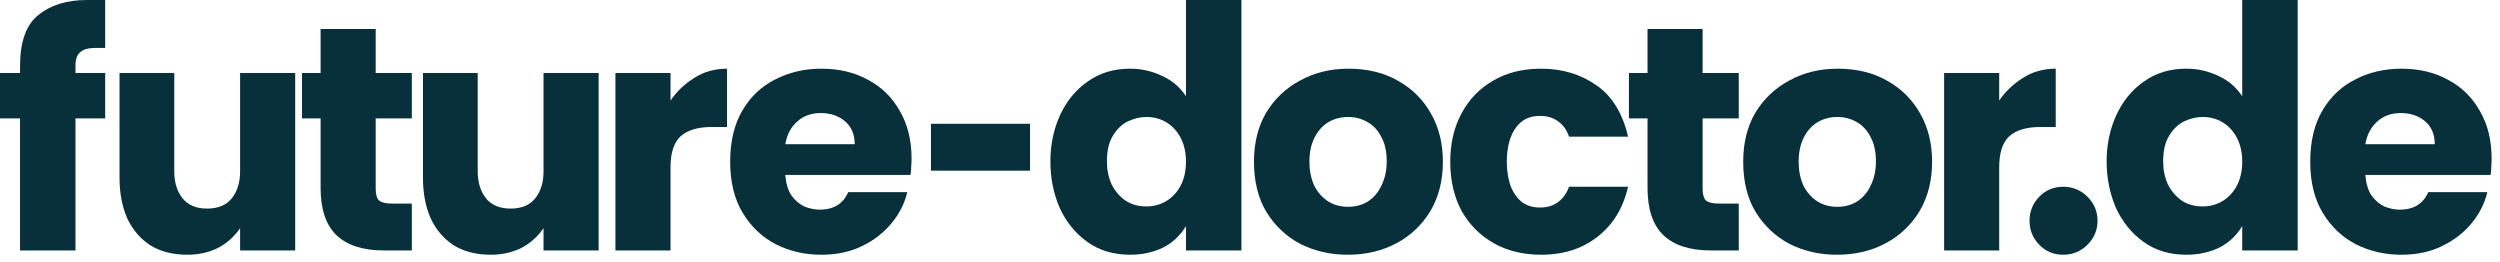
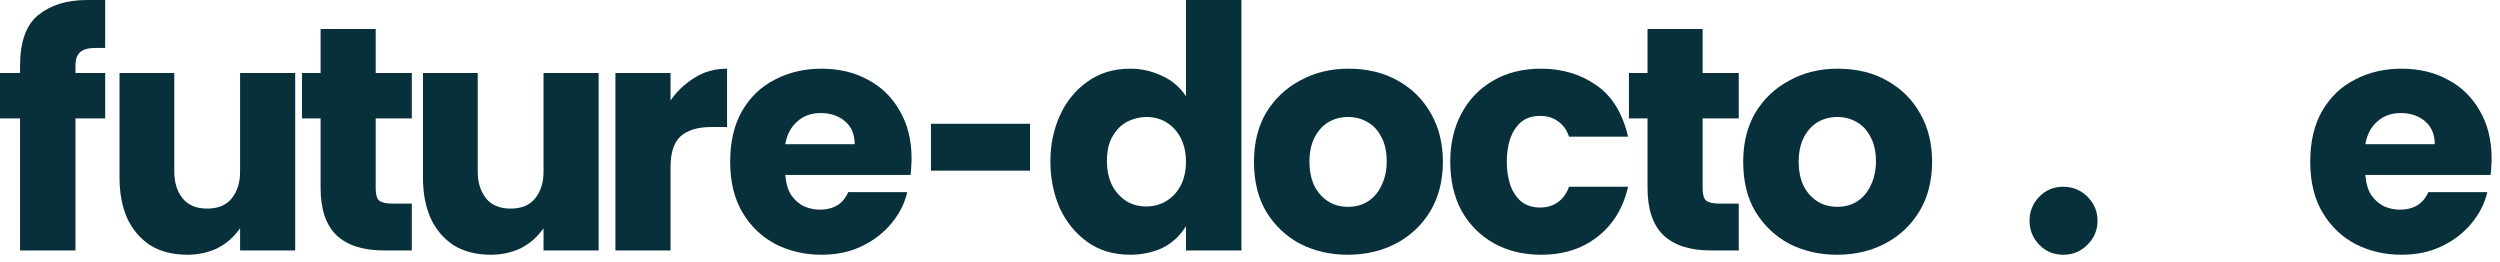
<svg xmlns="http://www.w3.org/2000/svg" width="181" height="19" viewBox="0 0 181 19" fill="none">
  <path d="M173.866 18.443C172.675 18.443 171.578 18.192 170.577 17.692C169.575 17.174 168.772 16.414 168.168 15.412C167.563 14.411 167.261 13.176 167.261 11.708C167.261 10.24 167.555 9.006 168.142 8.004C168.729 7.002 169.523 6.251 170.525 5.75C171.526 5.232 172.64 4.973 173.866 4.973C175.144 4.973 176.267 5.241 177.234 5.776C178.218 6.294 178.986 7.046 179.539 8.03C180.109 8.997 180.394 10.154 180.394 11.501C180.394 11.674 180.385 11.863 180.368 12.071C180.368 12.261 180.351 12.459 180.316 12.666H171.25C171.302 13.288 171.449 13.78 171.69 14.143C171.949 14.505 172.26 14.773 172.623 14.946C173.003 15.101 173.374 15.179 173.737 15.179C174.237 15.179 174.661 15.075 175.006 14.868C175.351 14.661 175.619 14.341 175.809 13.91H180.083C179.893 14.721 179.513 15.473 178.943 16.163C178.373 16.854 177.657 17.407 176.793 17.821C175.947 18.235 174.971 18.443 173.866 18.443ZM171.25 10.439H176.275C176.275 9.731 176.042 9.178 175.576 8.781C175.11 8.384 174.522 8.185 173.814 8.185C173.124 8.185 172.554 8.392 172.105 8.807C171.656 9.204 171.371 9.748 171.25 10.439Z" fill="#07303A" />
-   <path d="M158.297 18.443C157.088 18.443 156.052 18.132 155.188 17.51C154.325 16.889 153.66 16.068 153.194 15.05C152.745 14.013 152.52 12.891 152.52 11.682C152.52 10.473 152.753 9.36 153.22 8.341C153.686 7.322 154.351 6.51 155.214 5.906C156.078 5.284 157.105 4.973 158.297 4.973C159.108 4.973 159.877 5.146 160.602 5.491C161.327 5.819 161.906 6.312 162.337 6.968V0H166.352V18.132H162.337V16.37C161.906 17.078 161.336 17.605 160.628 17.951C159.92 18.279 159.143 18.443 158.297 18.443ZM159.462 14.946C159.998 14.946 160.481 14.816 160.913 14.557C161.345 14.298 161.69 13.927 161.949 13.444C162.208 12.943 162.337 12.364 162.337 11.708C162.337 11.069 162.217 10.508 161.975 10.024C161.733 9.541 161.396 9.161 160.965 8.885C160.533 8.608 160.032 8.47 159.462 8.47C159.031 8.47 158.59 8.574 158.141 8.781C157.71 8.988 157.347 9.334 157.053 9.817C156.76 10.283 156.613 10.905 156.613 11.682C156.613 12.287 156.725 12.839 156.95 13.34C157.191 13.823 157.52 14.212 157.934 14.505C158.366 14.799 158.875 14.946 159.462 14.946Z" fill="#07303A" />
  <path d="M149.374 18.443C148.683 18.443 148.105 18.201 147.638 17.717C147.172 17.234 146.939 16.655 146.939 15.982C146.939 15.309 147.172 14.73 147.638 14.246C148.105 13.763 148.683 13.521 149.374 13.521C150.065 13.521 150.652 13.763 151.135 14.246C151.619 14.73 151.861 15.309 151.861 15.982C151.861 16.655 151.619 17.234 151.135 17.717C150.652 18.201 150.065 18.443 149.374 18.443Z" fill="#07303A" />
-   <path d="M140.754 18.132V5.284H144.743V7.279C145.192 6.622 145.762 6.079 146.452 5.647C147.143 5.198 147.938 4.973 148.835 4.973V9.195H147.722C146.72 9.195 145.969 9.42 145.468 9.869C144.985 10.318 144.743 11.06 144.743 12.097V18.132H140.754Z" fill="#07303A" />
  <path d="M132.994 18.443C131.751 18.443 130.611 18.184 129.575 17.666C128.556 17.13 127.736 16.362 127.114 15.36C126.51 14.359 126.208 13.141 126.208 11.708C126.208 10.344 126.501 9.161 127.088 8.159C127.693 7.158 128.513 6.381 129.549 5.828C130.585 5.258 131.751 4.973 133.046 4.973C134.427 4.973 135.628 5.267 136.646 5.854C137.665 6.424 138.46 7.218 139.03 8.237C139.599 9.239 139.884 10.396 139.884 11.708C139.884 13.072 139.582 14.264 138.978 15.283C138.373 16.284 137.553 17.061 136.517 17.614C135.481 18.166 134.307 18.443 132.994 18.443ZM133.02 14.972C133.59 14.972 134.082 14.834 134.497 14.557C134.911 14.281 135.23 13.893 135.455 13.392C135.697 12.891 135.818 12.321 135.818 11.682C135.818 10.974 135.688 10.387 135.429 9.921C135.187 9.437 134.851 9.075 134.419 8.833C134.004 8.591 133.538 8.47 133.02 8.47C132.485 8.47 132.001 8.6 131.57 8.859C131.155 9.118 130.827 9.489 130.585 9.973C130.343 10.456 130.223 11.035 130.223 11.708C130.223 12.347 130.335 12.917 130.559 13.418C130.801 13.901 131.129 14.281 131.544 14.557C131.958 14.834 132.45 14.972 133.02 14.972Z" fill="#07303A" />
  <path d="M123.865 18.132C122.346 18.132 121.197 17.761 120.42 17.018C119.66 16.276 119.281 15.136 119.281 13.599V8.574H117.934V5.284H119.281V2.098H123.27V5.284H125.886V8.574H123.27V13.651C123.27 14.082 123.356 14.376 123.529 14.531C123.719 14.67 124.029 14.739 124.461 14.739H125.886V18.132H123.865Z" fill="#07303A" />
  <path d="M111.577 18.443C110.282 18.443 109.142 18.166 108.158 17.614C107.174 17.061 106.397 16.284 105.827 15.283C105.274 14.264 104.998 13.072 104.998 11.708C104.998 10.396 105.266 9.239 105.801 8.237C106.336 7.218 107.096 6.424 108.08 5.854C109.065 5.267 110.23 4.973 111.577 4.973C113.097 4.973 114.427 5.37 115.566 6.165C116.706 6.942 117.474 8.185 117.872 9.895H113.598C113.425 9.394 113.157 9.023 112.795 8.781C112.449 8.522 112.018 8.392 111.5 8.392C110.93 8.392 110.463 8.548 110.101 8.859C109.755 9.17 109.496 9.575 109.324 10.076C109.168 10.577 109.091 11.121 109.091 11.708C109.091 12.278 109.168 12.822 109.324 13.34C109.496 13.841 109.755 14.246 110.101 14.557C110.463 14.868 110.93 15.024 111.5 15.024C112.018 15.024 112.449 14.894 112.795 14.635C113.157 14.376 113.425 14.005 113.598 13.521H117.872C117.63 14.575 117.215 15.464 116.628 16.189C116.041 16.915 115.316 17.476 114.452 17.873C113.606 18.253 112.648 18.443 111.577 18.443Z" fill="#07303A" />
  <path d="M97.575 18.443C96.332 18.443 95.192 18.184 94.156 17.666C93.137 17.13 92.317 16.362 91.695 15.36C91.091 14.359 90.788 13.141 90.788 11.708C90.788 10.344 91.082 9.161 91.669 8.159C92.274 7.158 93.094 6.381 94.13 5.828C95.166 5.258 96.332 4.973 97.627 4.973C99.008 4.973 100.208 5.267 101.227 5.854C102.246 6.424 103.041 7.218 103.61 8.237C104.18 9.239 104.465 10.396 104.465 11.708C104.465 13.072 104.163 14.264 103.559 15.283C102.954 16.284 102.134 17.061 101.098 17.614C100.062 18.166 98.888 18.443 97.575 18.443ZM97.601 14.972C98.171 14.972 98.663 14.834 99.077 14.557C99.492 14.281 99.811 13.893 100.036 13.392C100.278 12.891 100.398 12.321 100.398 11.682C100.398 10.974 100.269 10.387 100.01 9.921C99.768 9.437 99.431 9.075 99 8.833C98.585 8.591 98.119 8.47 97.601 8.47C97.066 8.47 96.582 8.6 96.15 8.859C95.736 9.118 95.408 9.489 95.166 9.973C94.924 10.456 94.803 11.035 94.803 11.708C94.803 12.347 94.916 12.917 95.14 13.418C95.382 13.901 95.71 14.281 96.124 14.557C96.539 14.834 97.031 14.972 97.601 14.972Z" fill="#07303A" />
  <path d="M81.824 18.443C80.615 18.443 79.579 18.132 78.716 17.51C77.852 16.889 77.188 16.068 76.721 15.05C76.272 14.013 76.048 12.891 76.048 11.682C76.048 10.473 76.281 9.36 76.747 8.341C77.213 7.322 77.878 6.51 78.742 5.906C79.605 5.284 80.633 4.973 81.824 4.973C82.636 4.973 83.404 5.146 84.129 5.491C84.855 5.819 85.433 6.312 85.865 6.968V0H89.88V18.132H85.865V16.37C85.433 17.078 84.863 17.605 84.155 17.951C83.447 18.279 82.67 18.443 81.824 18.443ZM82.99 14.946C83.525 14.946 84.009 14.816 84.44 14.557C84.872 14.298 85.217 13.927 85.477 13.444C85.736 12.943 85.865 12.364 85.865 11.708C85.865 11.069 85.744 10.508 85.502 10.024C85.261 9.541 84.924 9.161 84.492 8.885C84.06 8.608 83.56 8.47 82.99 8.47C82.558 8.47 82.118 8.574 81.669 8.781C81.237 8.988 80.874 9.334 80.581 9.817C80.287 10.283 80.141 10.905 80.141 11.682C80.141 12.287 80.253 12.839 80.477 13.34C80.719 13.823 81.047 14.212 81.462 14.505C81.893 14.799 82.403 14.946 82.99 14.946Z" fill="#07303A" />
  <path d="M67.399 12.356V8.962H74.575V12.356H67.399Z" fill="#07303A" />
  <path d="M59.47 18.443C58.279 18.443 57.182 18.192 56.181 17.692C55.179 17.174 54.376 16.414 53.772 15.412C53.167 14.411 52.865 13.176 52.865 11.708C52.865 10.24 53.159 9.006 53.746 8.004C54.333 7.002 55.127 6.251 56.129 5.75C57.13 5.232 58.244 4.973 59.47 4.973C60.748 4.973 61.871 5.241 62.838 5.776C63.822 6.294 64.591 7.046 65.143 8.03C65.713 8.997 65.998 10.154 65.998 11.501C65.998 11.674 65.989 11.863 65.972 12.071C65.972 12.261 65.955 12.459 65.92 12.666H56.854C56.906 13.288 57.053 13.78 57.295 14.143C57.554 14.505 57.864 14.773 58.227 14.946C58.607 15.101 58.978 15.179 59.341 15.179C59.842 15.179 60.265 15.075 60.61 14.868C60.956 14.661 61.223 14.341 61.413 13.91H65.687C65.497 14.721 65.117 15.473 64.547 16.163C63.977 16.854 63.261 17.407 62.397 17.821C61.551 18.235 60.576 18.443 59.47 18.443ZM56.854 10.439H61.879C61.879 9.731 61.646 9.178 61.18 8.781C60.714 8.384 60.127 8.185 59.419 8.185C58.728 8.185 58.158 8.392 57.709 8.807C57.26 9.204 56.975 9.748 56.854 10.439Z" fill="#07303A" />
  <path d="M44.557 18.132V5.284H48.547V7.279C48.995 6.622 49.565 6.079 50.256 5.647C50.947 5.198 51.741 4.973 52.639 4.973V9.195H51.525C50.524 9.195 49.773 9.42 49.272 9.869C48.788 10.318 48.547 11.06 48.547 12.097V18.132H44.557Z" fill="#07303A" />
  <path d="M35.544 18.443C34.474 18.443 33.567 18.21 32.824 17.743C32.099 17.26 31.547 16.604 31.167 15.775C30.804 14.929 30.623 13.97 30.623 12.899V5.284H34.586V12.407C34.586 13.202 34.784 13.849 35.181 14.35C35.579 14.851 36.175 15.101 36.969 15.101C37.763 15.101 38.359 14.851 38.756 14.35C39.153 13.849 39.352 13.202 39.352 12.407V5.284H43.341V18.132H39.352V16.526C38.903 17.165 38.35 17.648 37.694 17.977C37.038 18.287 36.321 18.443 35.544 18.443Z" fill="#07303A" />
  <path d="M27.795 18.132C26.276 18.132 25.127 17.761 24.35 17.018C23.591 16.276 23.211 15.136 23.211 13.599V8.574H21.864V5.284H23.211V2.098H27.2V5.284H29.816V8.574H27.2V13.651C27.2 14.082 27.286 14.376 27.459 14.531C27.649 14.67 27.959 14.739 28.391 14.739H29.816V18.132H27.795Z" fill="#07303A" />
  <path d="M13.576 18.443C12.505 18.443 11.598 18.21 10.856 17.743C10.131 17.26 9.578 16.604 9.198 15.775C8.835 14.929 8.654 13.97 8.654 12.899V5.284H12.617V12.407C12.617 13.202 12.816 13.849 13.213 14.35C13.61 14.851 14.206 15.101 15 15.101C15.795 15.101 16.39 14.851 16.788 14.35C17.185 13.849 17.383 13.202 17.383 12.407V5.284H21.372V18.132H17.383V16.526C16.934 17.165 16.382 17.648 15.726 17.977C15.069 18.287 14.353 18.443 13.576 18.443Z" fill="#07303A" />
  <path d="M1.451 18.132V8.574H0V5.284H1.451V4.792C1.451 3.031 1.891 1.796 2.772 1.088C3.67 0.363 4.844 0 6.294 0H7.615V3.471H6.89C6.389 3.471 6.027 3.575 5.802 3.782C5.578 3.972 5.465 4.291 5.465 4.74V5.284H7.615V8.574H5.465V18.132H1.451Z" fill="#07303A" />
</svg>